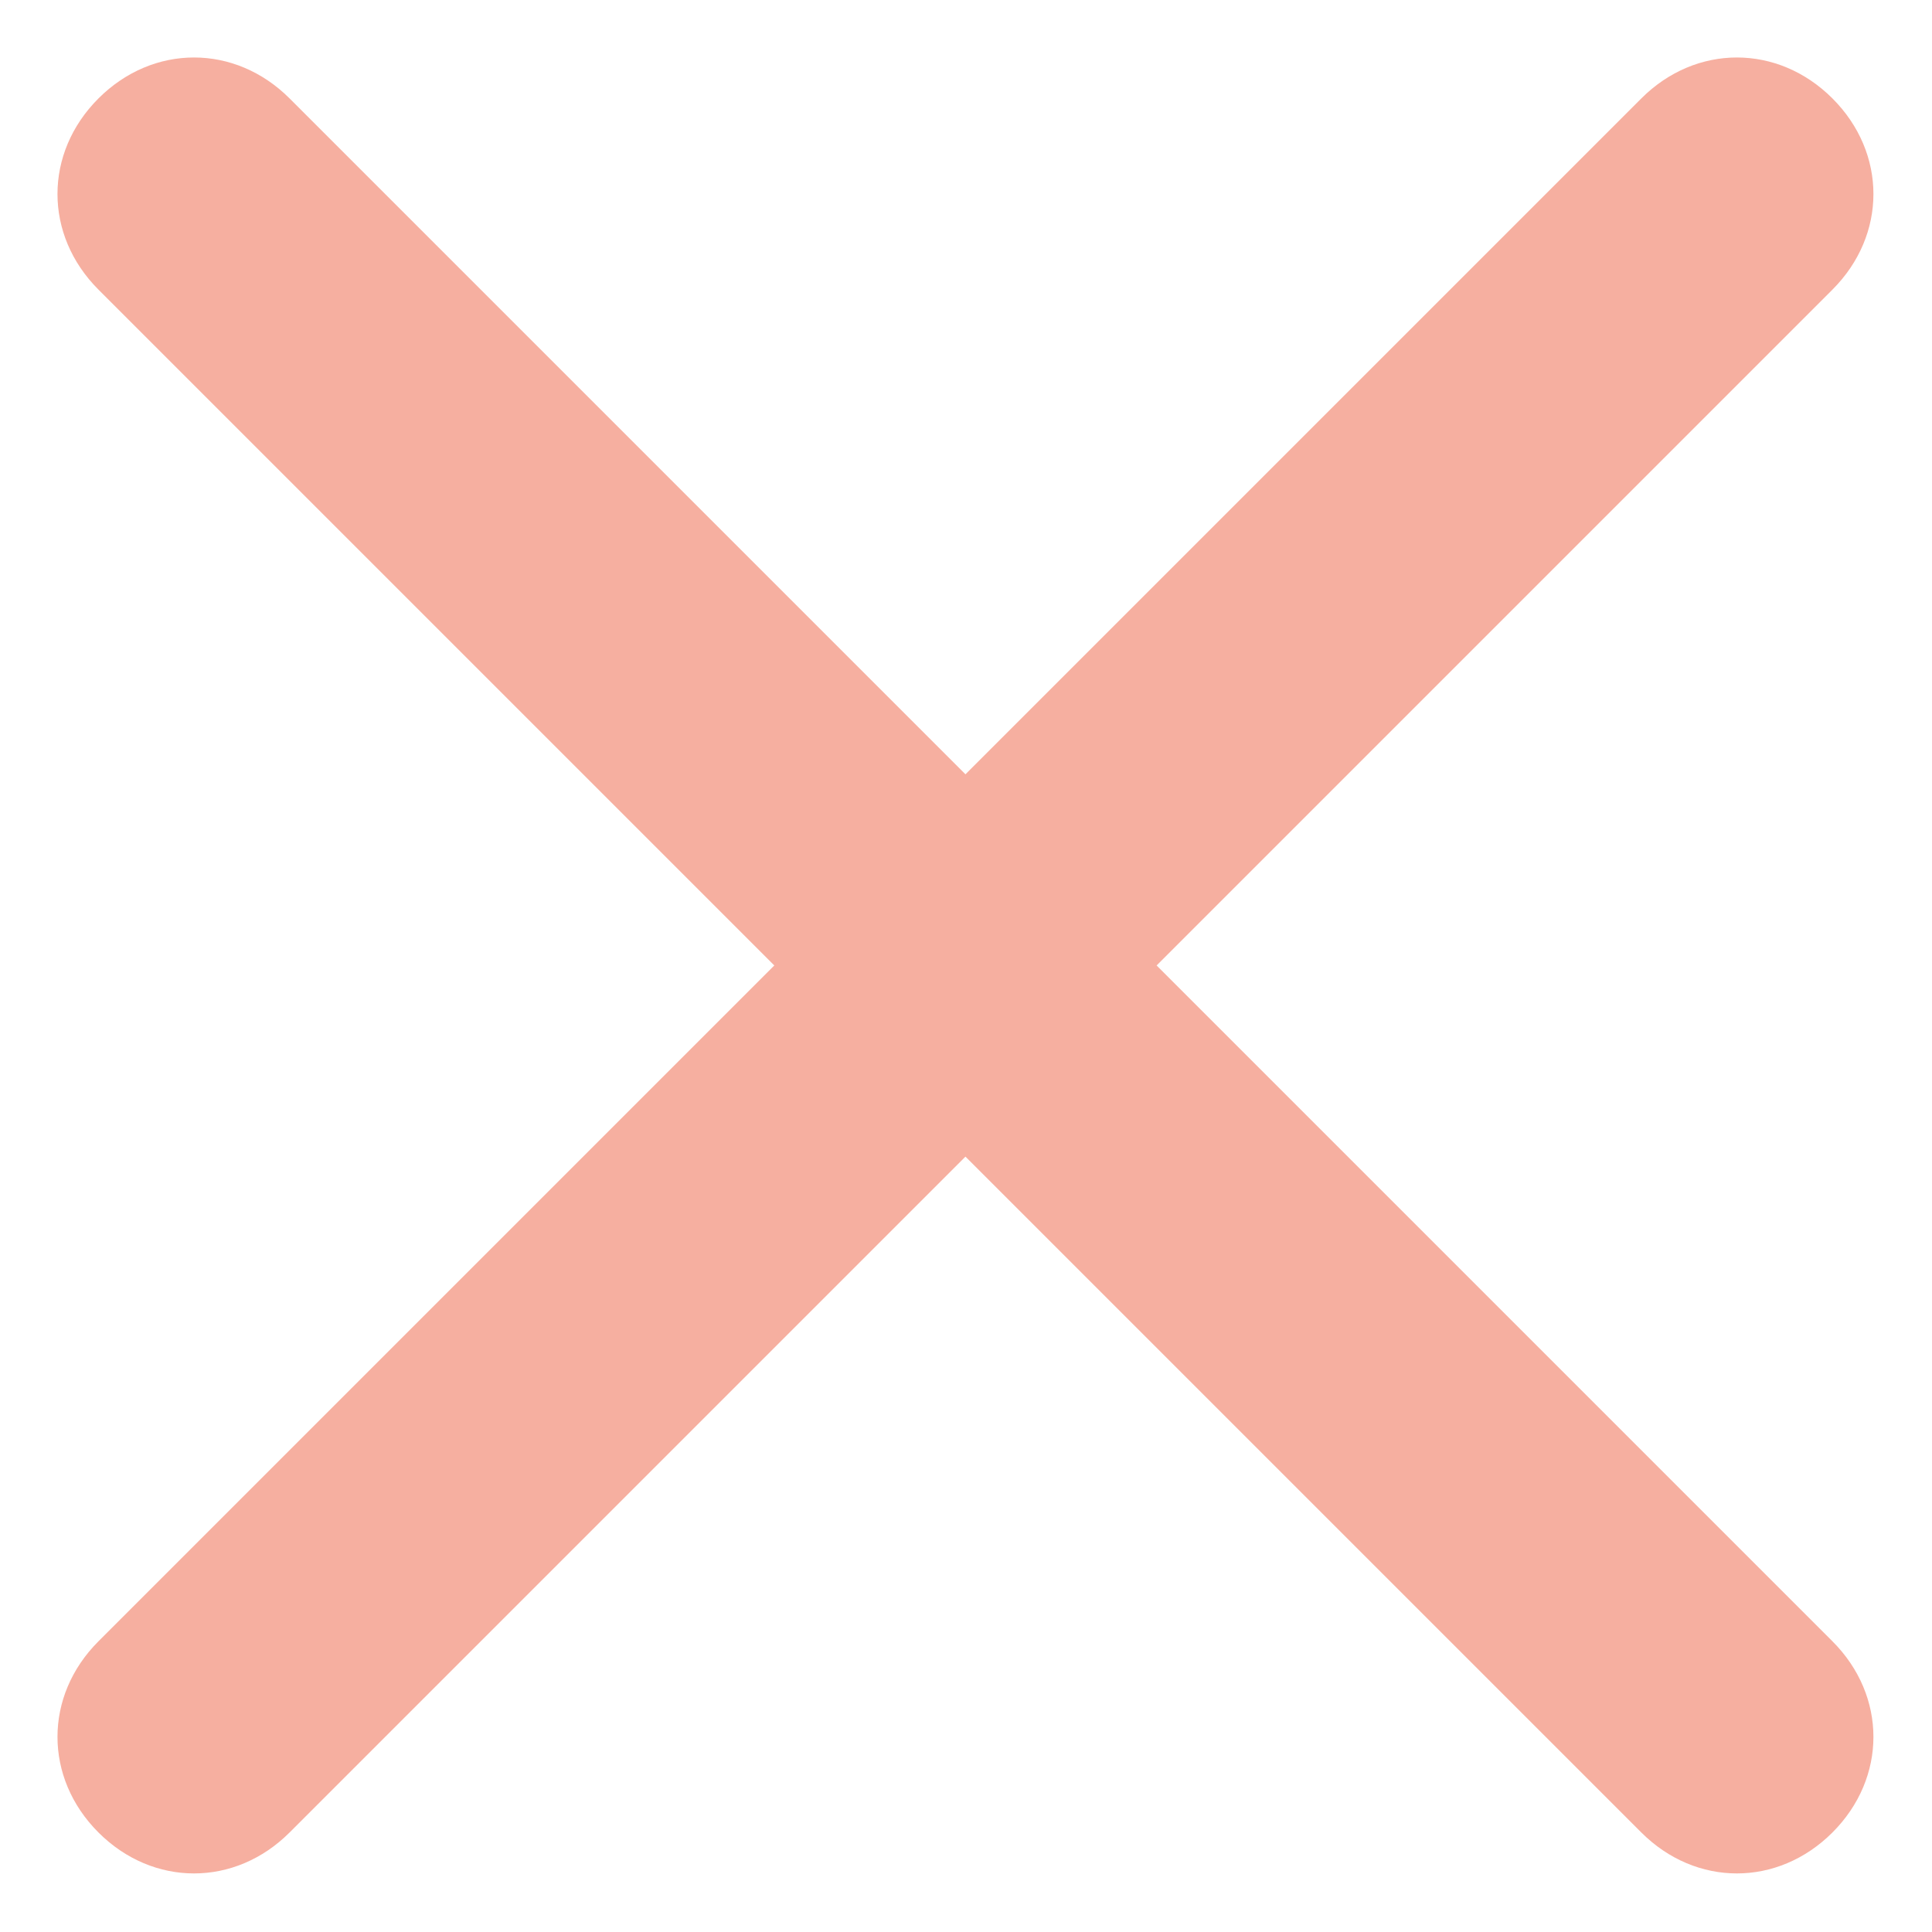
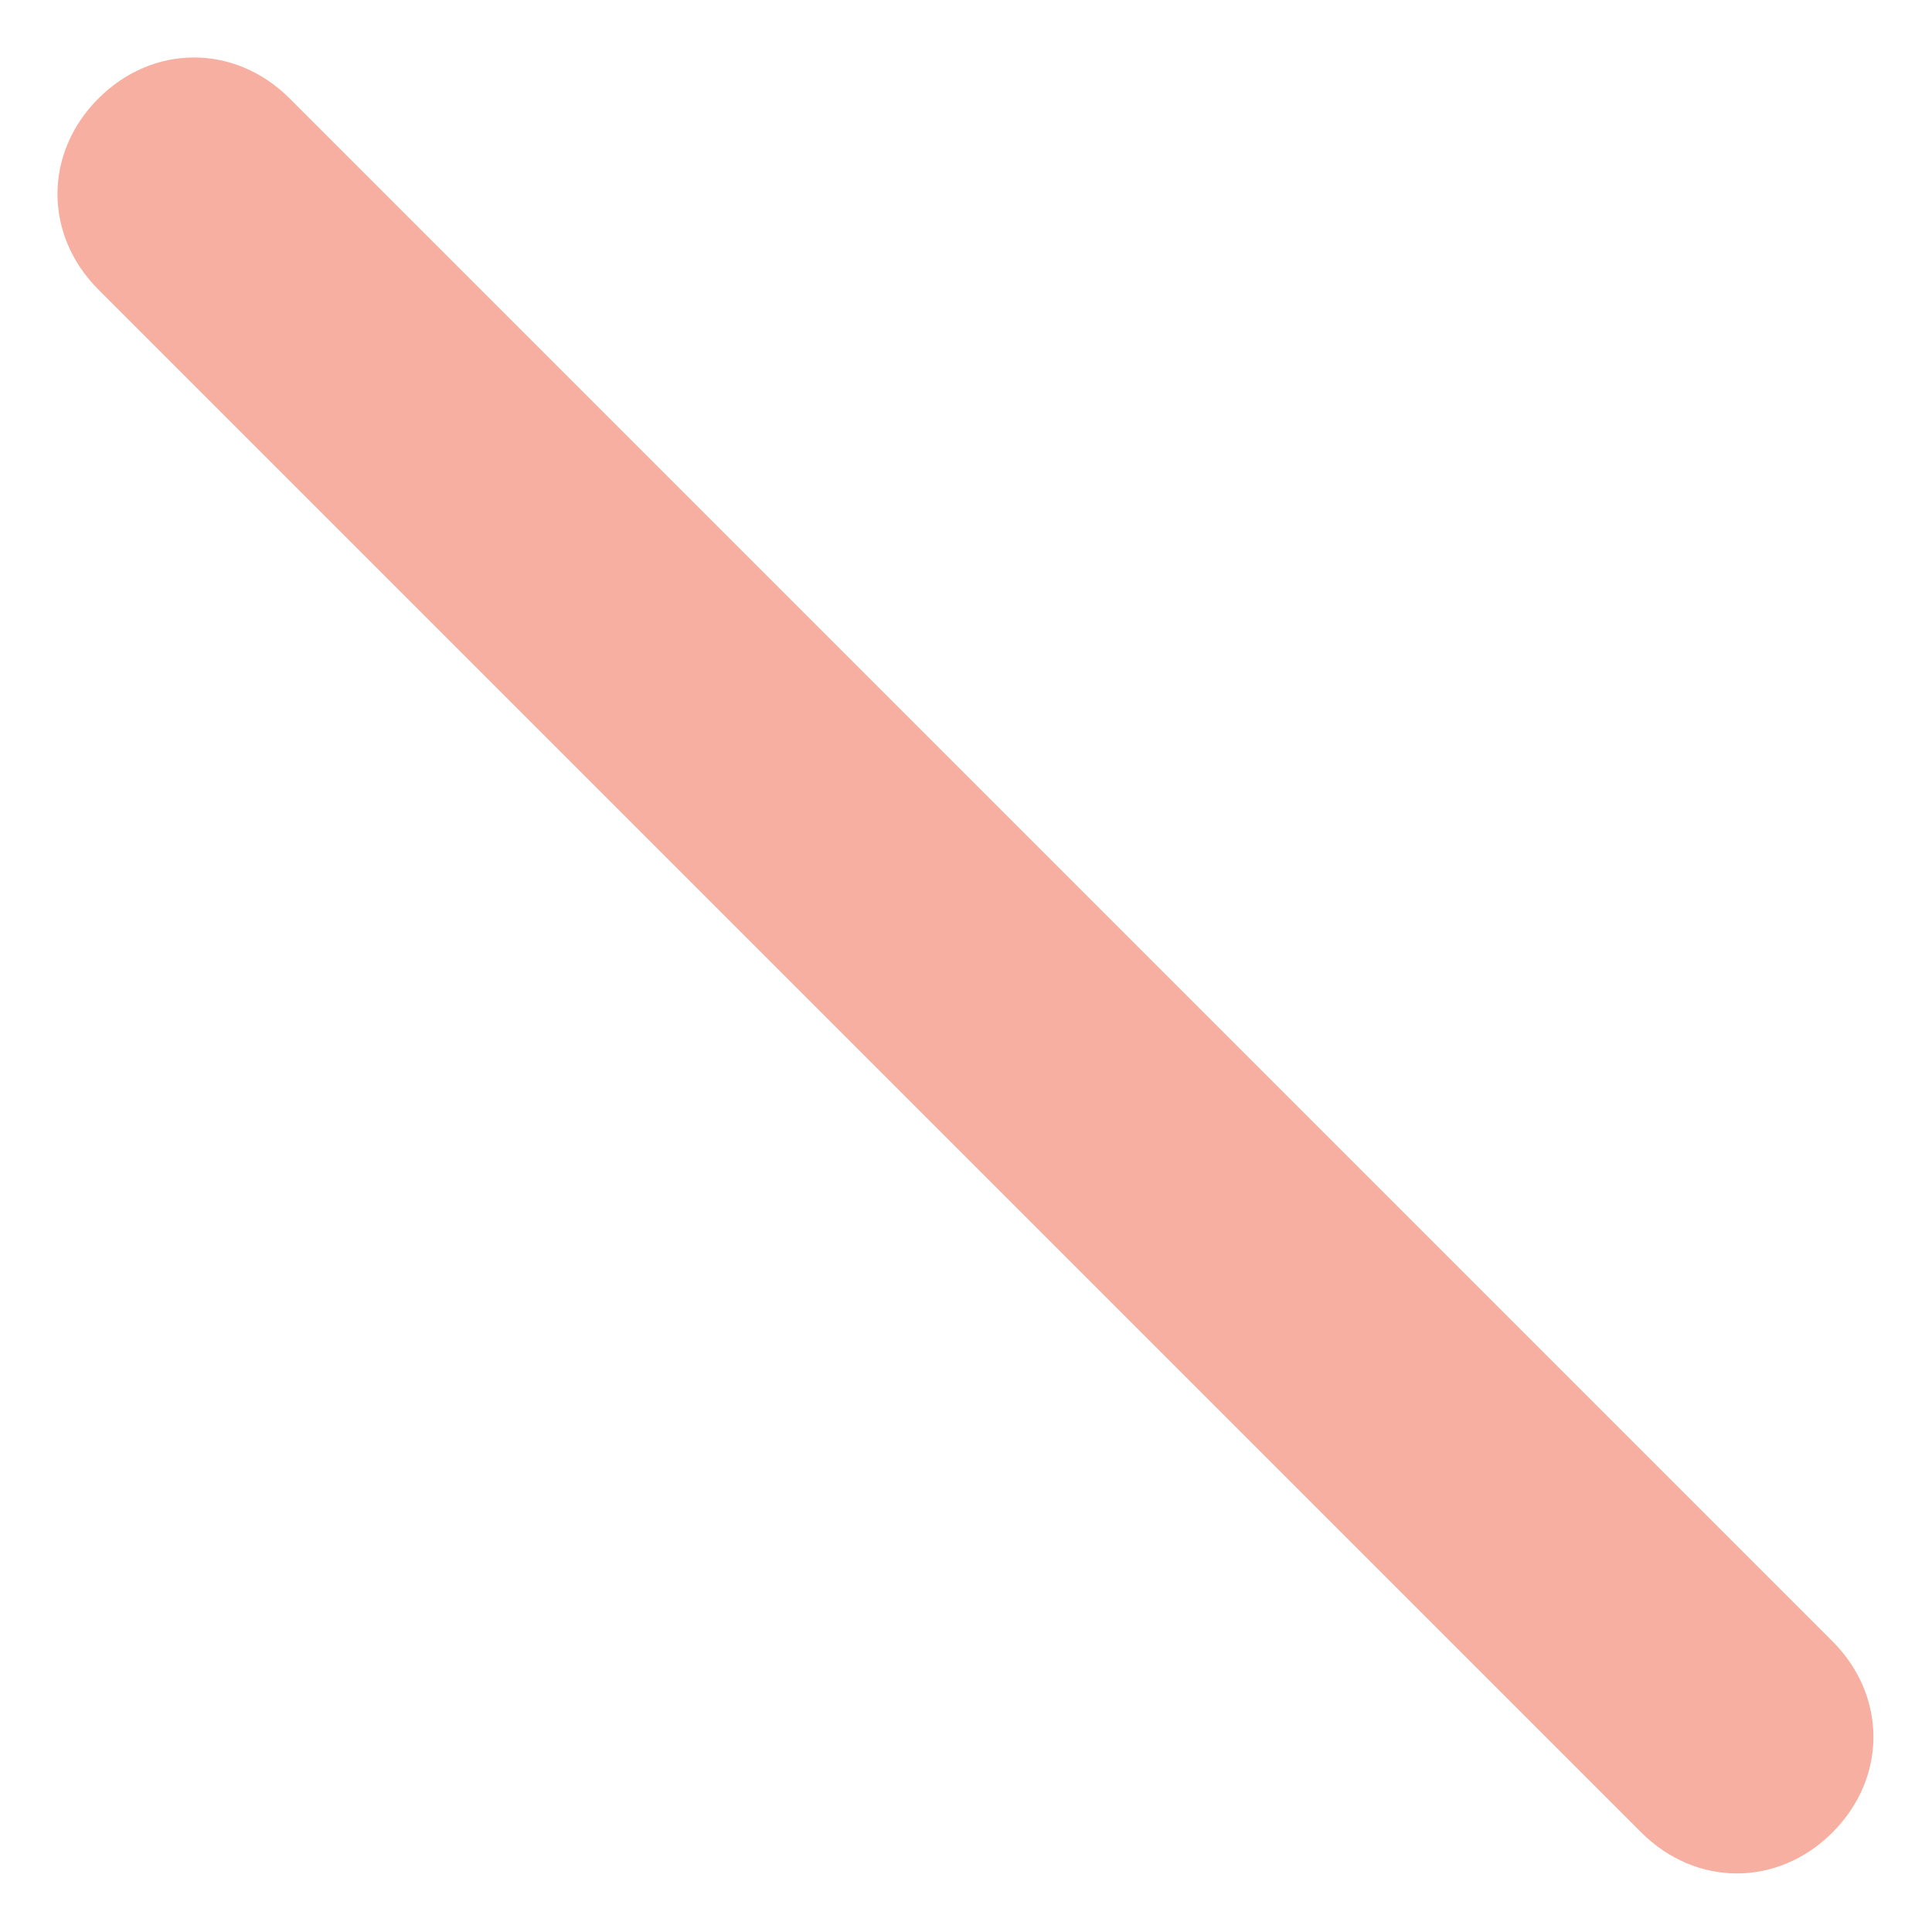
<svg xmlns="http://www.w3.org/2000/svg" id="レイヤー_1" width="28.3" height="28.3" viewBox="0 0 28.3 28.3">
  <style>.st0{fill:#f6afa0}</style>
-   <path class="st0" d="M322.3 51.9l22.6-22.6c.8-.8 2-.8 2.8 0 .8.8.8 2 0 2.8l-22.6 22.6c-.8.8-2 .8-2.8 0-.8-.8-.8-2 0-2.8z" transform="translate(-320.858 -27.858)" />
  <path class="st0" d="M325.1 29.3l22.6 22.6c.8.8.8 2 0 2.8-.8.8-2 .8-2.8 0l-22.6-22.6c-.8-.8-.8-2 0-2.8.8-.8 2-.8 2.8 0z" transform="translate(-320.858 -27.858)" />
</svg>